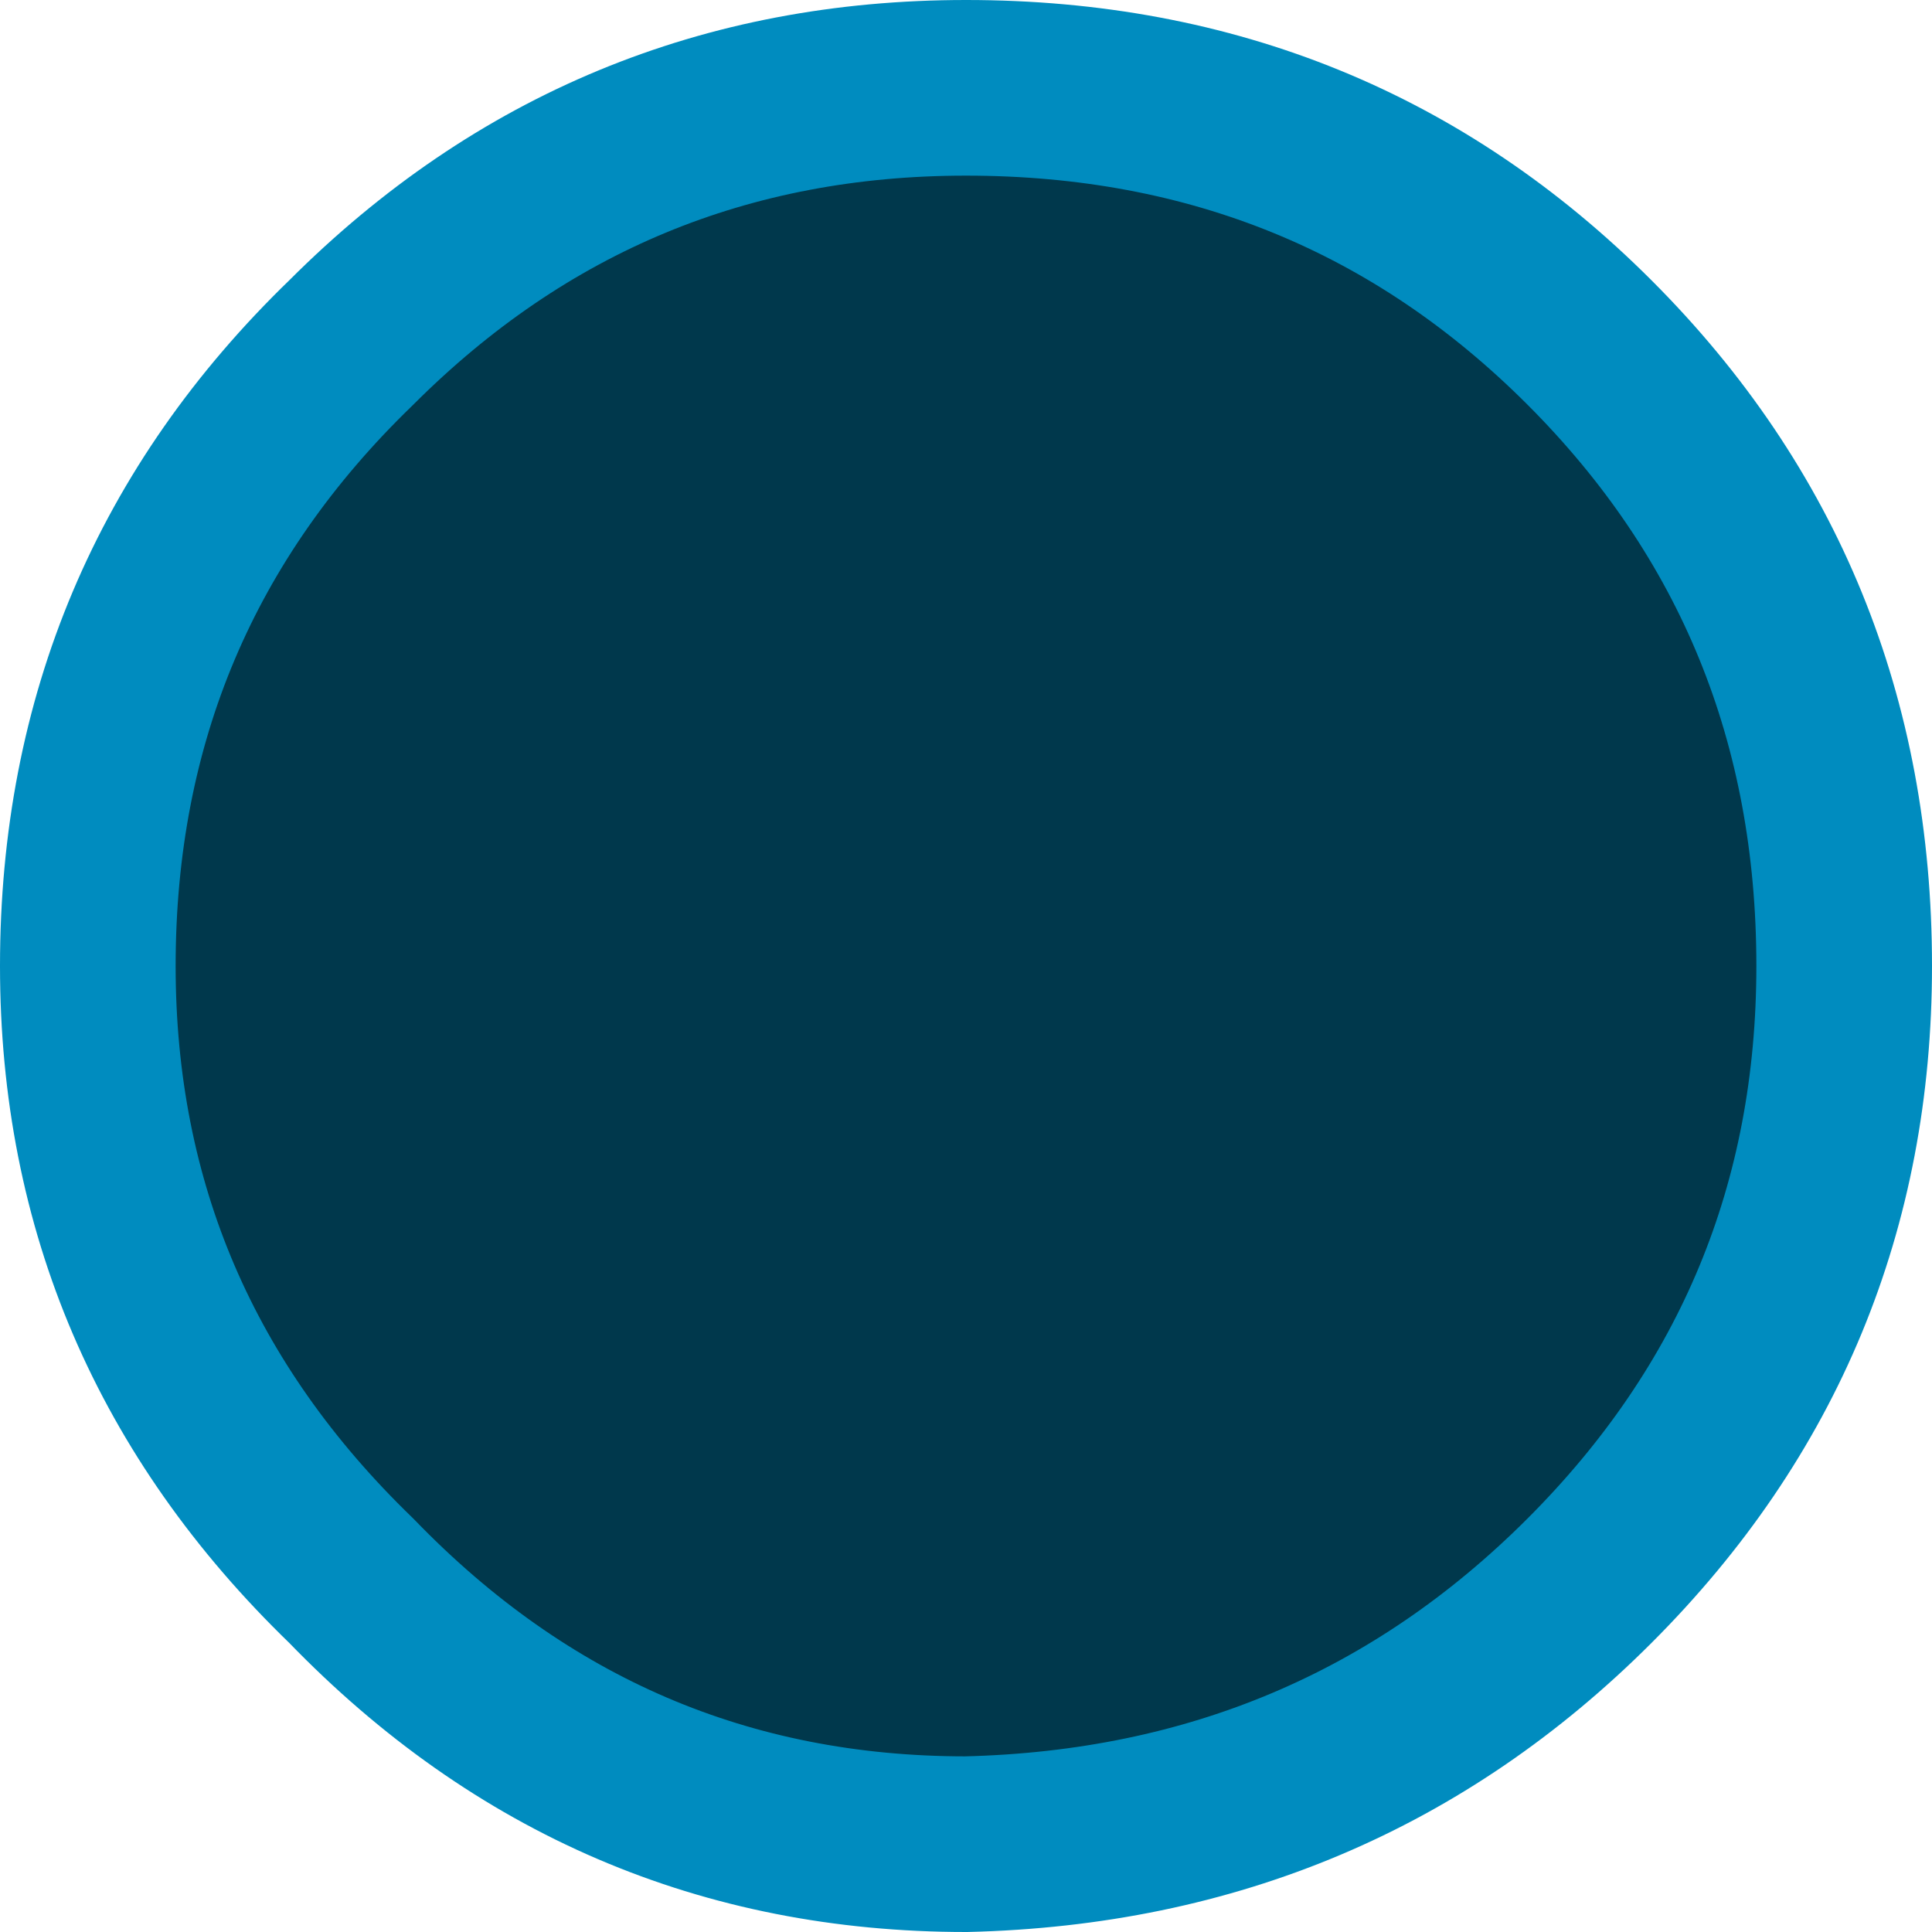
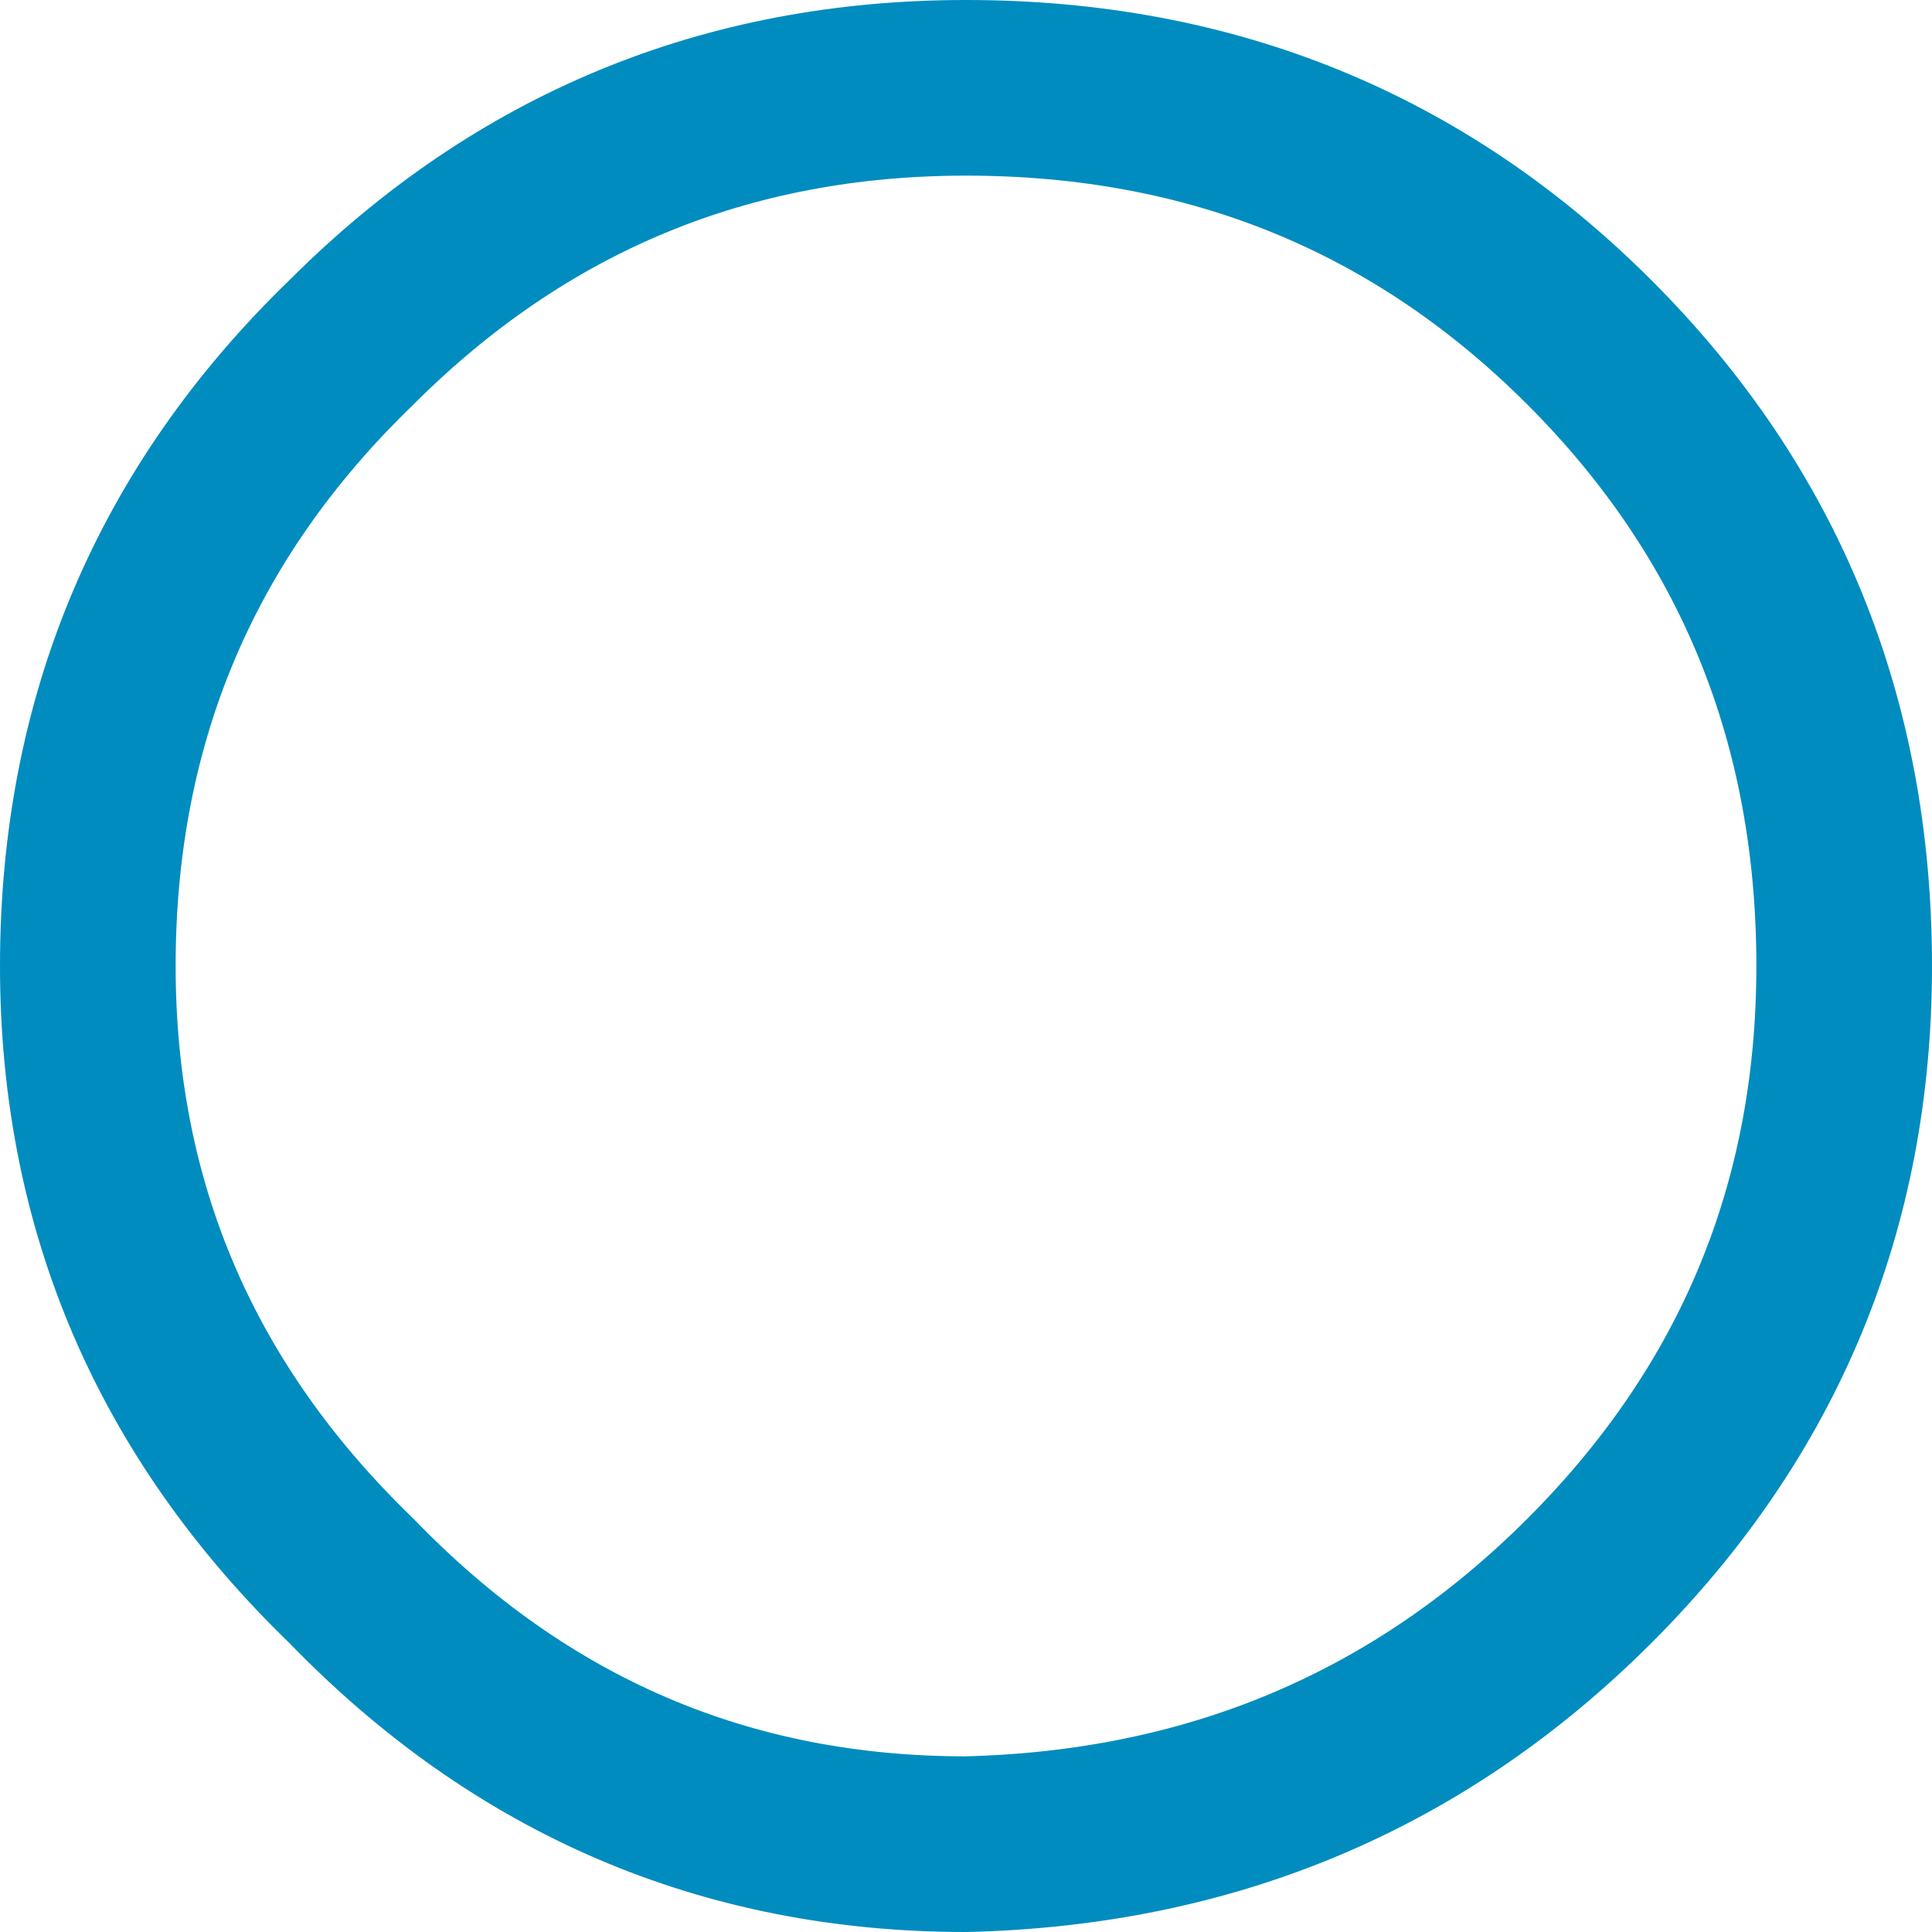
<svg xmlns="http://www.w3.org/2000/svg" height="11.0px" width="11.0px">
  <g transform="matrix(1.0, 0.0, 0.0, 1.0, -513.75, -138.5)">
-     <path d="M514.25 144.0 Q514.25 141.9 515.75 140.45 517.2 139.0 519.25 139.0 521.35 139.0 522.8 140.45 524.25 141.9 524.25 144.0 524.25 146.05 522.8 147.5 521.35 148.95 519.25 149.0 517.2 149.0 515.75 147.5 514.25 146.05 514.25 144.0" fill="#00384c" fill-rule="evenodd" stroke="none" />
-     <path d="M514.25 144.0 Q514.25 141.9 515.75 140.45 517.2 139.0 519.25 139.0 521.35 139.0 522.8 140.45 524.25 141.9 524.25 144.0 524.25 146.05 522.8 147.5 521.35 148.95 519.25 149.0 517.2 149.0 515.75 147.5 514.25 146.05 514.25 144.0 Z" fill="none" stroke="#008cbf" stroke-linecap="round" stroke-linejoin="round" stroke-width="1.0" />
+     <path d="M514.25 144.0 Q514.25 141.9 515.75 140.45 517.2 139.0 519.25 139.0 521.35 139.0 522.8 140.45 524.25 141.9 524.25 144.0 524.25 146.05 522.8 147.5 521.35 148.95 519.25 149.0 517.2 149.0 515.75 147.5 514.25 146.05 514.25 144.0 " fill="none" stroke="#008cbf" stroke-linecap="round" stroke-linejoin="round" stroke-width="1.0" />
  </g>
</svg>